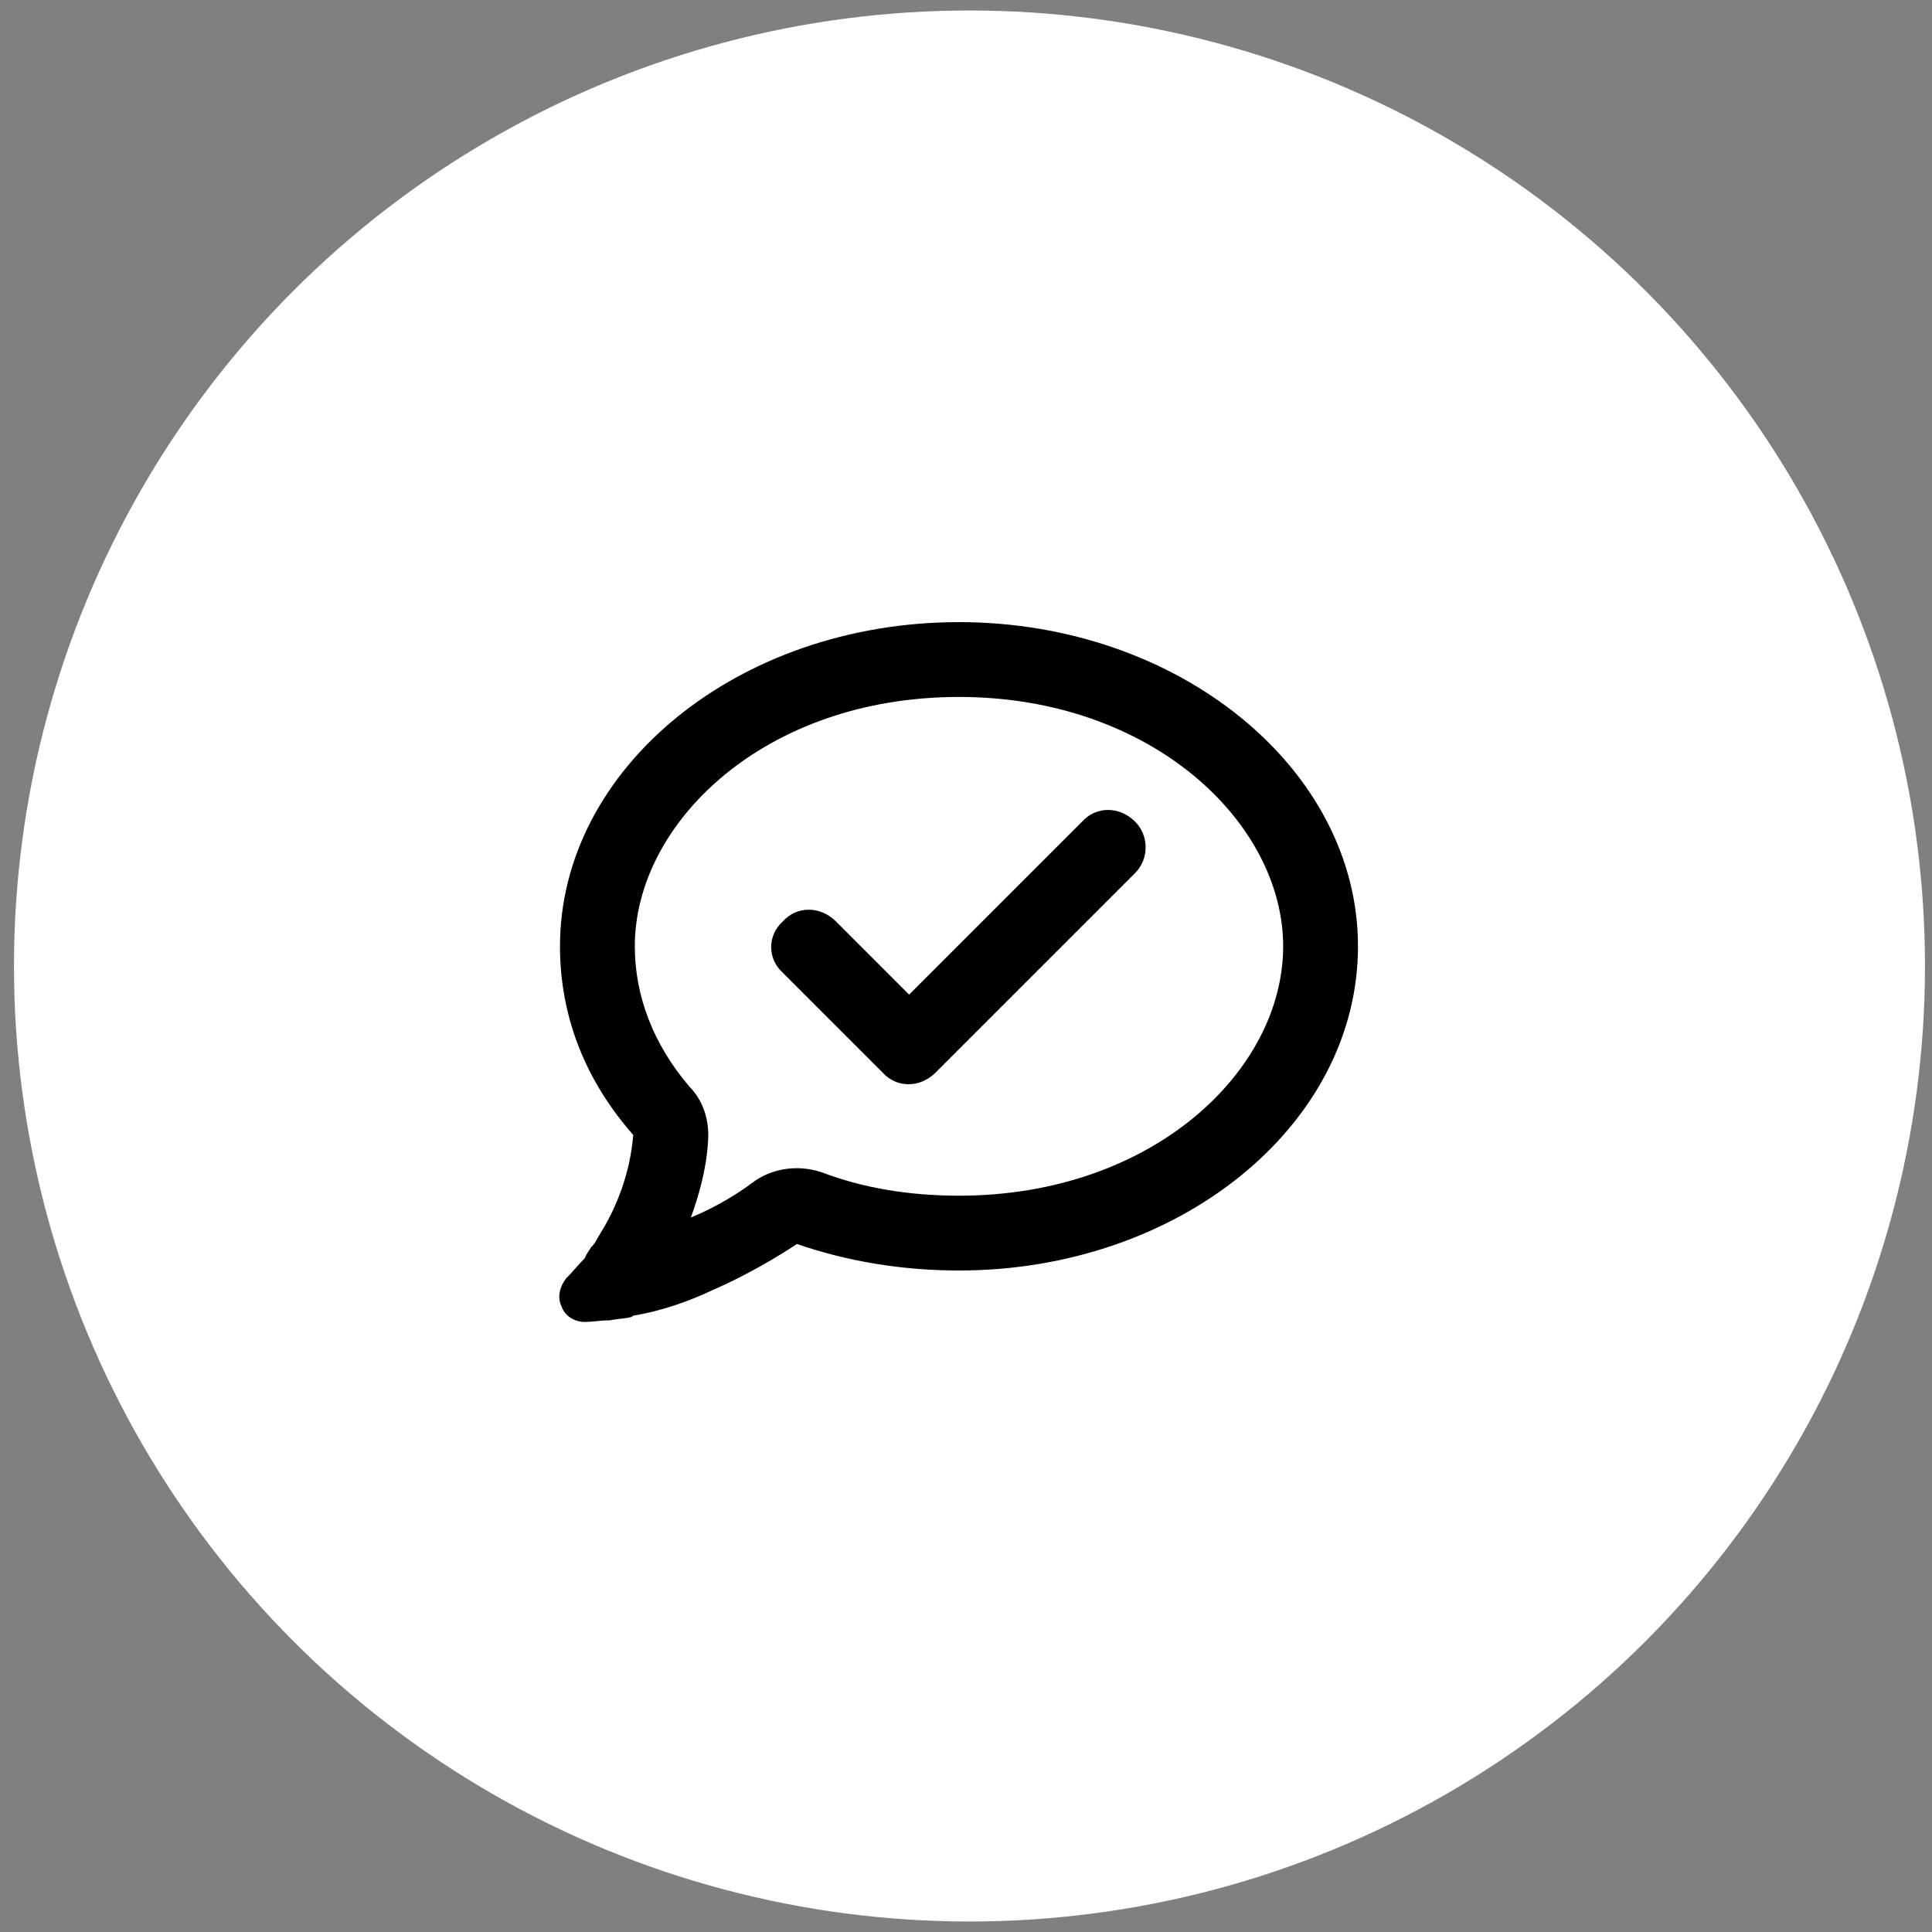
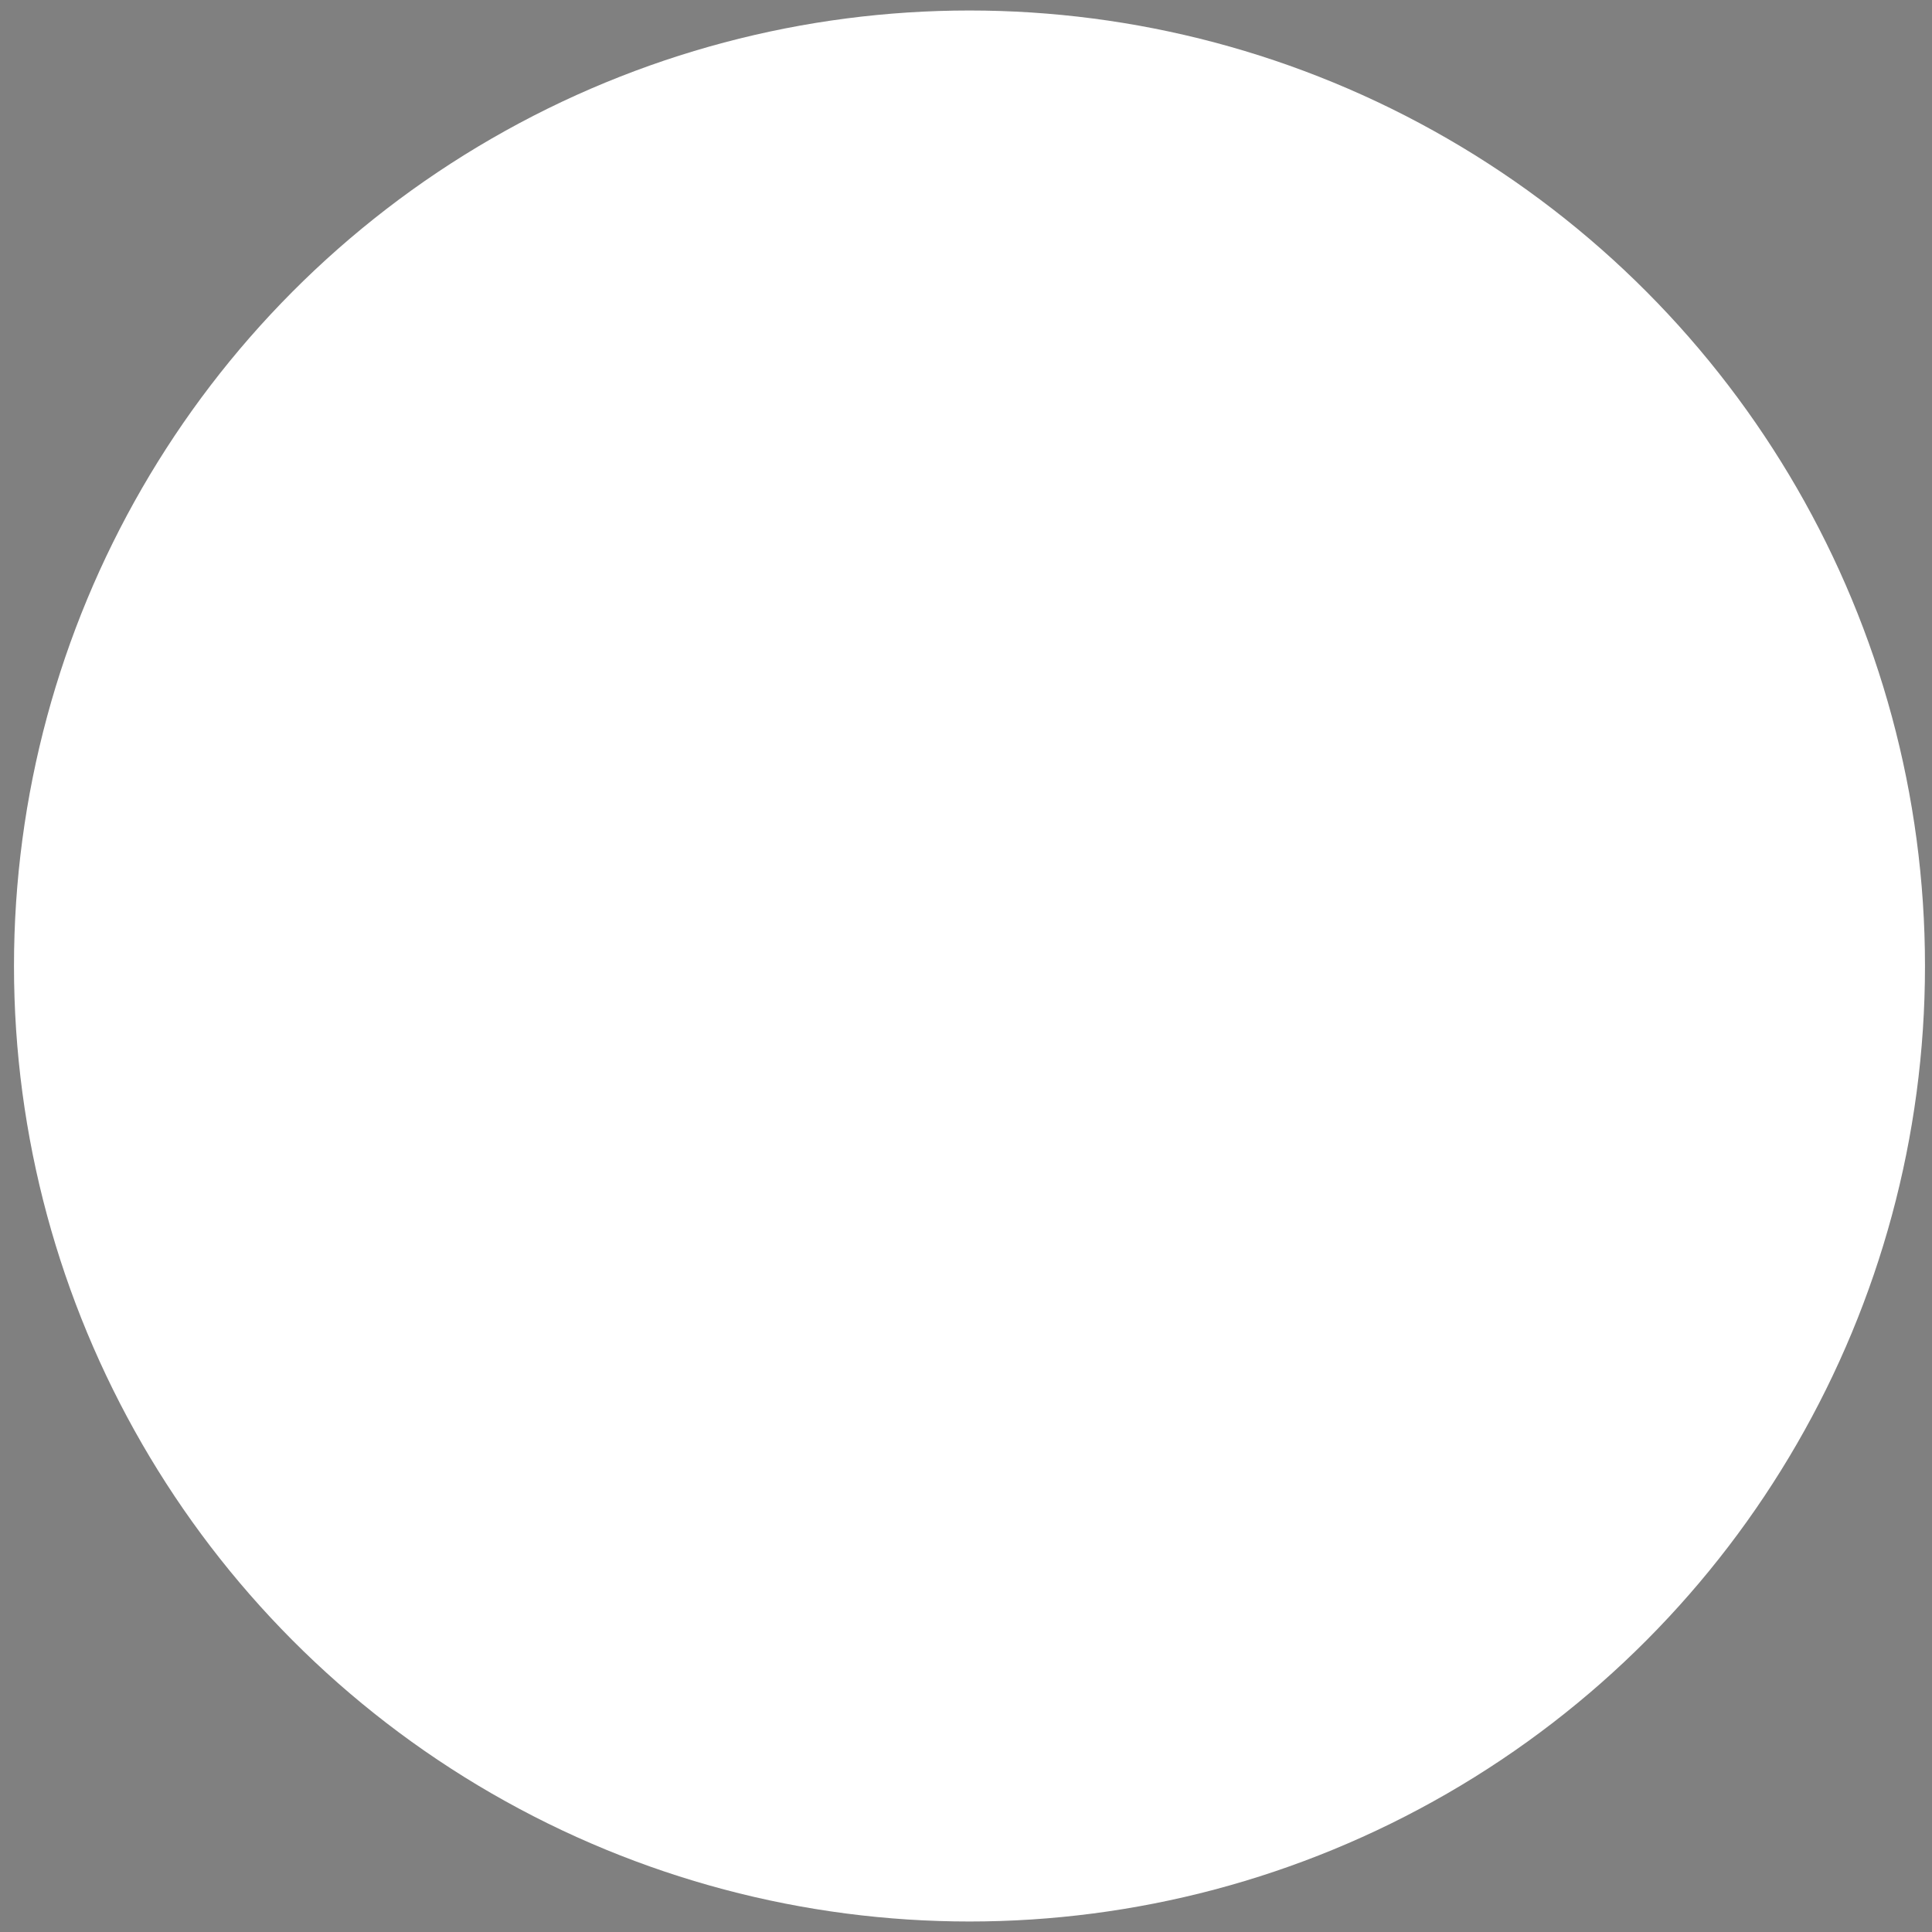
<svg xmlns="http://www.w3.org/2000/svg" fill="none" height="92" viewBox="0 0 92 92" width="92">
  <rect x="0" y="0" width="92" height="92" fill="#808080" stroke="none" />
  <circle cx="46.166" cy="46" fill="white" r="45.5" />
-   <path d="M39.135 55.824C41.065 56.566 43.291 56.938 45.666 56.938C54.869 56.938 61.103 51 61.103 45.062C61.103 39.199 54.869 33.188 45.666 33.188C36.389 33.188 30.229 39.199 30.229 45.062C30.229 47.438 31.119 49.738 32.826 51.742C33.494 52.41 33.791 53.375 33.717 54.34C33.643 55.676 33.272 56.938 32.9 57.977C34.162 57.457 35.201 56.789 35.795 56.344C36.76 55.602 38.022 55.453 39.135 55.824ZM28.596 58.719C29.338 57.531 30.006 55.898 30.154 54.043C27.928 51.52 26.666 48.477 26.666 45.062C26.666 36.602 35.127 29.625 45.666 29.625C56.131 29.625 64.666 36.602 64.666 45.062C64.666 53.598 56.131 60.5 45.666 60.5C42.92 60.5 40.322 60.055 37.947 59.238C37.057 59.832 35.572 60.723 33.865 61.465C32.752 61.984 31.49 62.43 30.154 62.652C30.154 62.652 30.08 62.727 30.006 62.727C29.709 62.801 29.338 62.801 29.041 62.875H28.967C28.596 62.875 28.225 62.949 27.854 62.949C27.334 62.949 26.889 62.652 26.74 62.207C26.518 61.762 26.666 61.242 26.963 60.871C27.26 60.574 27.557 60.203 27.854 59.906C27.928 59.684 28.076 59.535 28.15 59.387L28.225 59.312C28.373 59.164 28.447 58.941 28.596 58.719ZM54.053 41.574L44.553 51.074C43.81 51.816 42.697 51.816 42.029 51.074L37.279 46.324C36.537 45.656 36.537 44.543 37.279 43.875C37.947 43.133 39.06 43.133 39.803 43.875L43.291 47.363L51.529 39.125C52.197 38.383 53.31 38.383 54.053 39.125C54.721 39.793 54.721 40.906 54.053 41.574Z" fill="black" />
</svg>